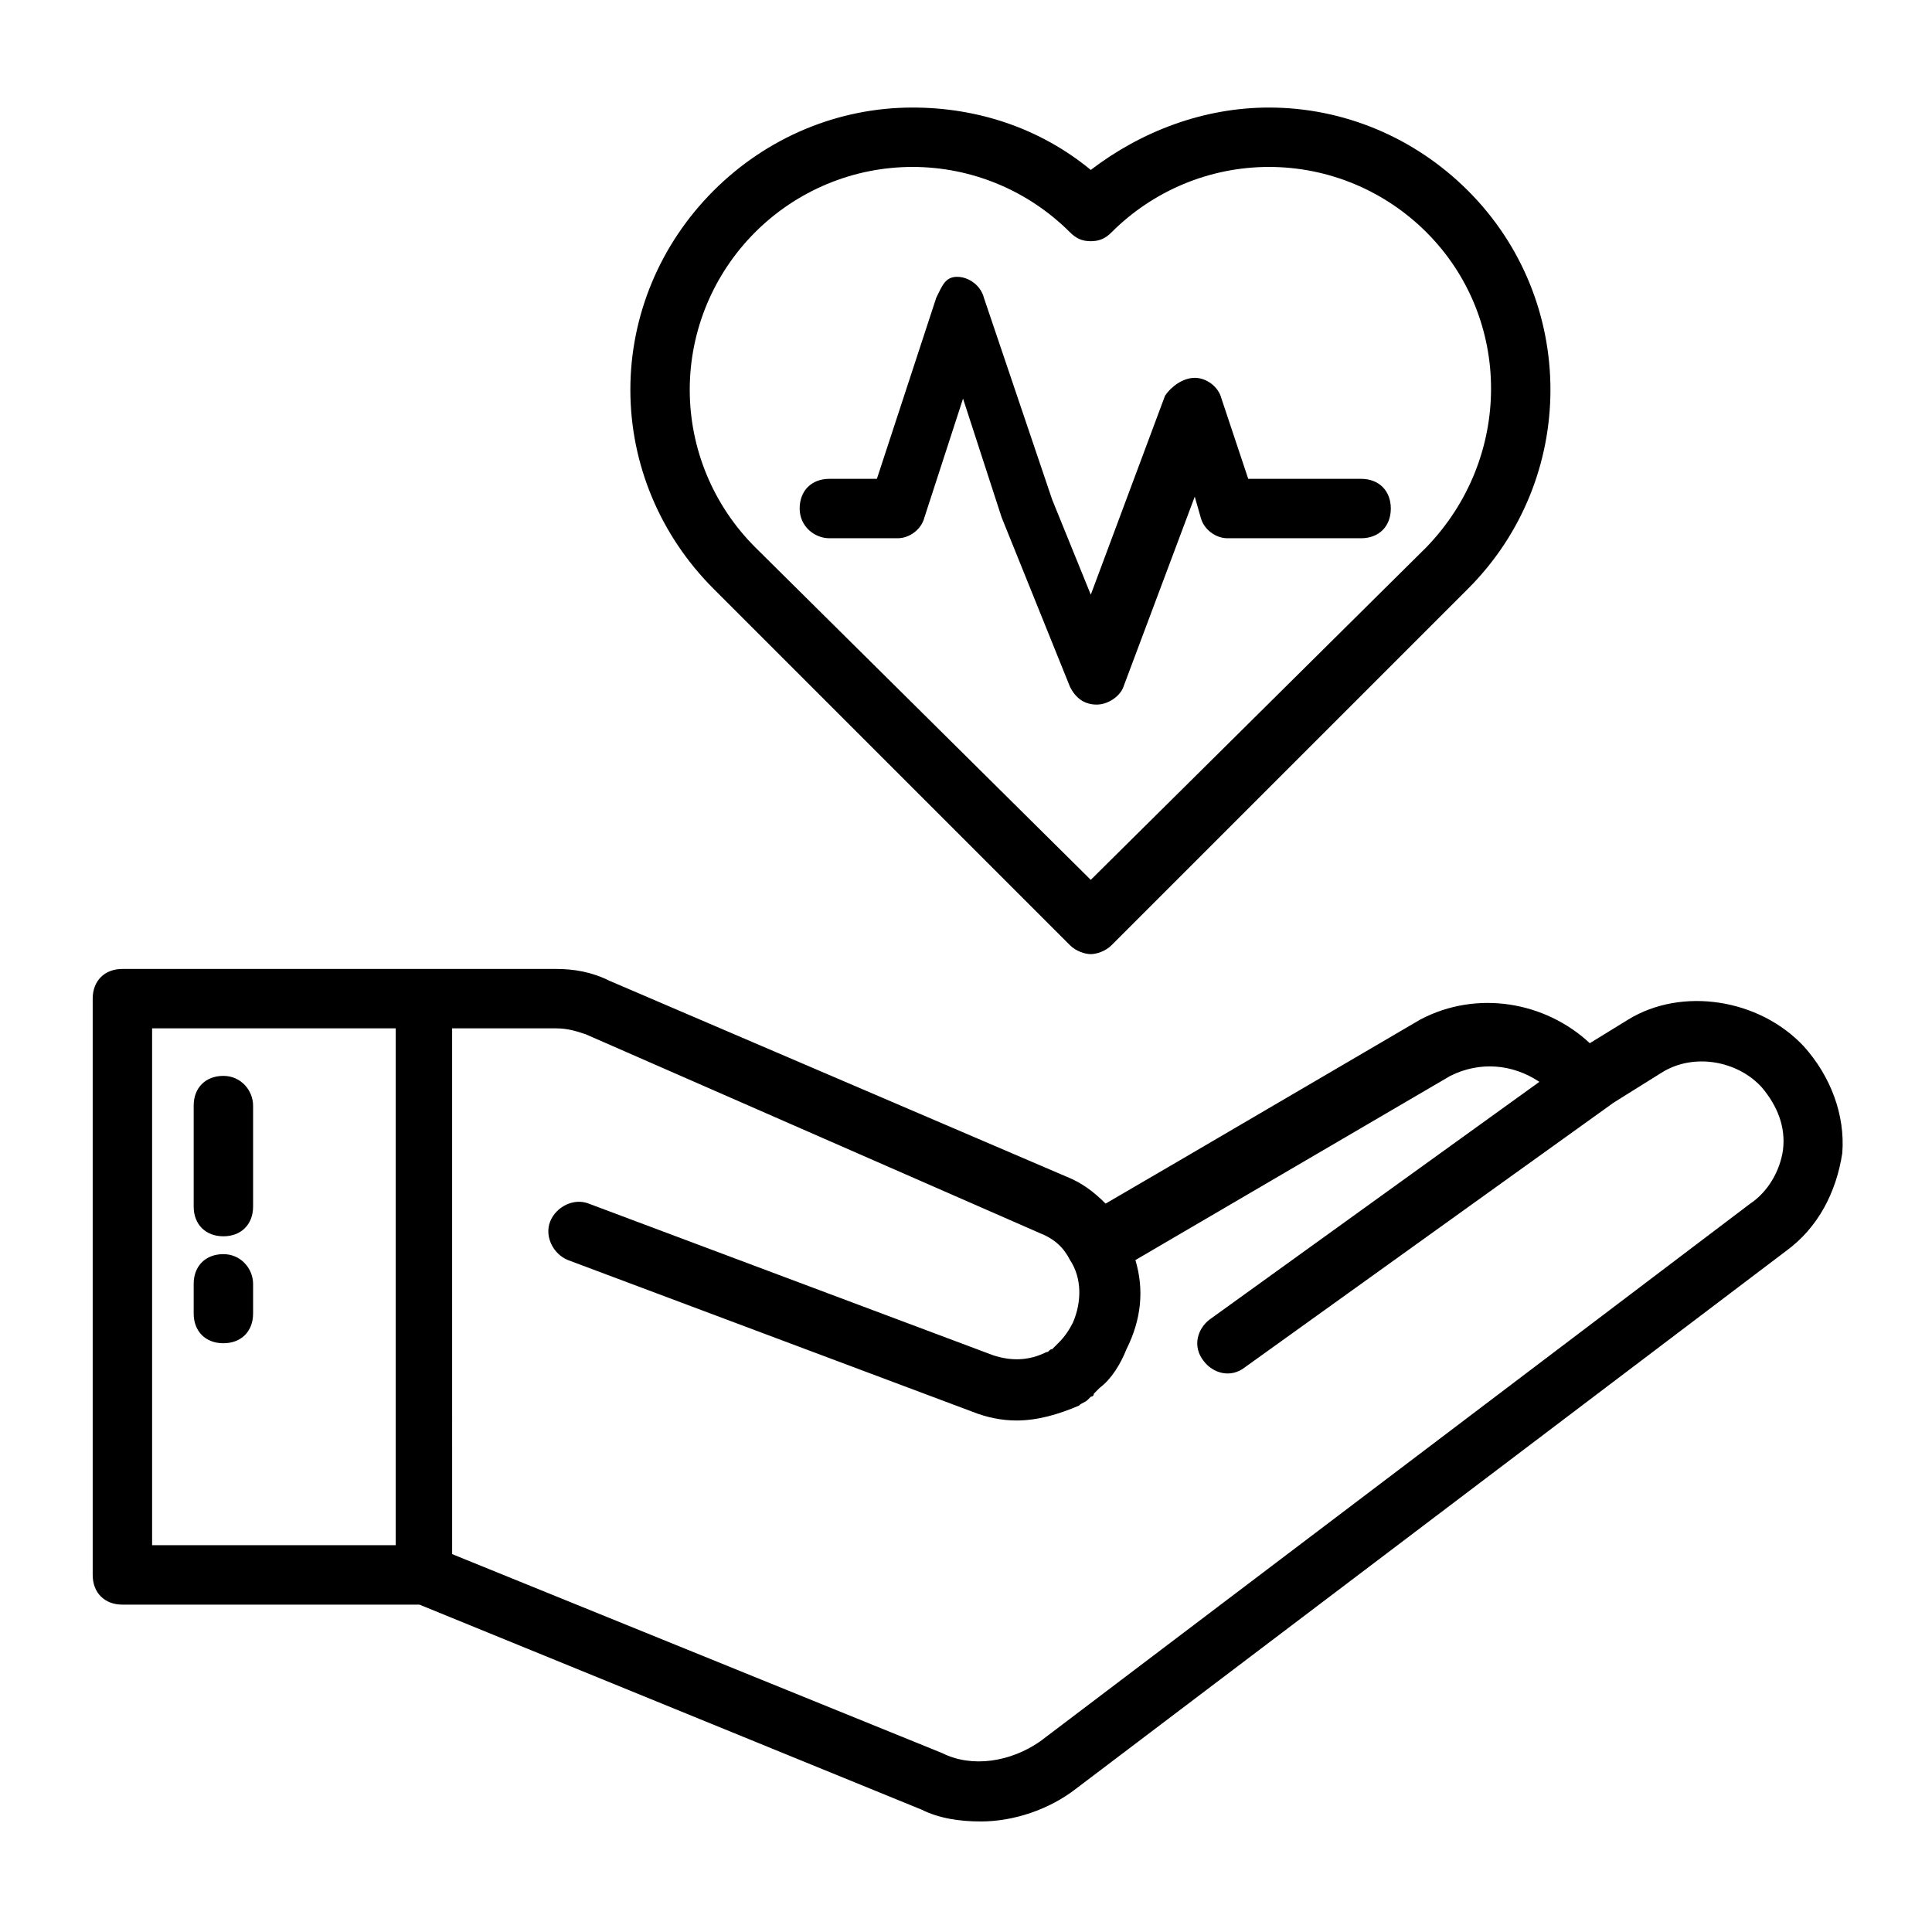
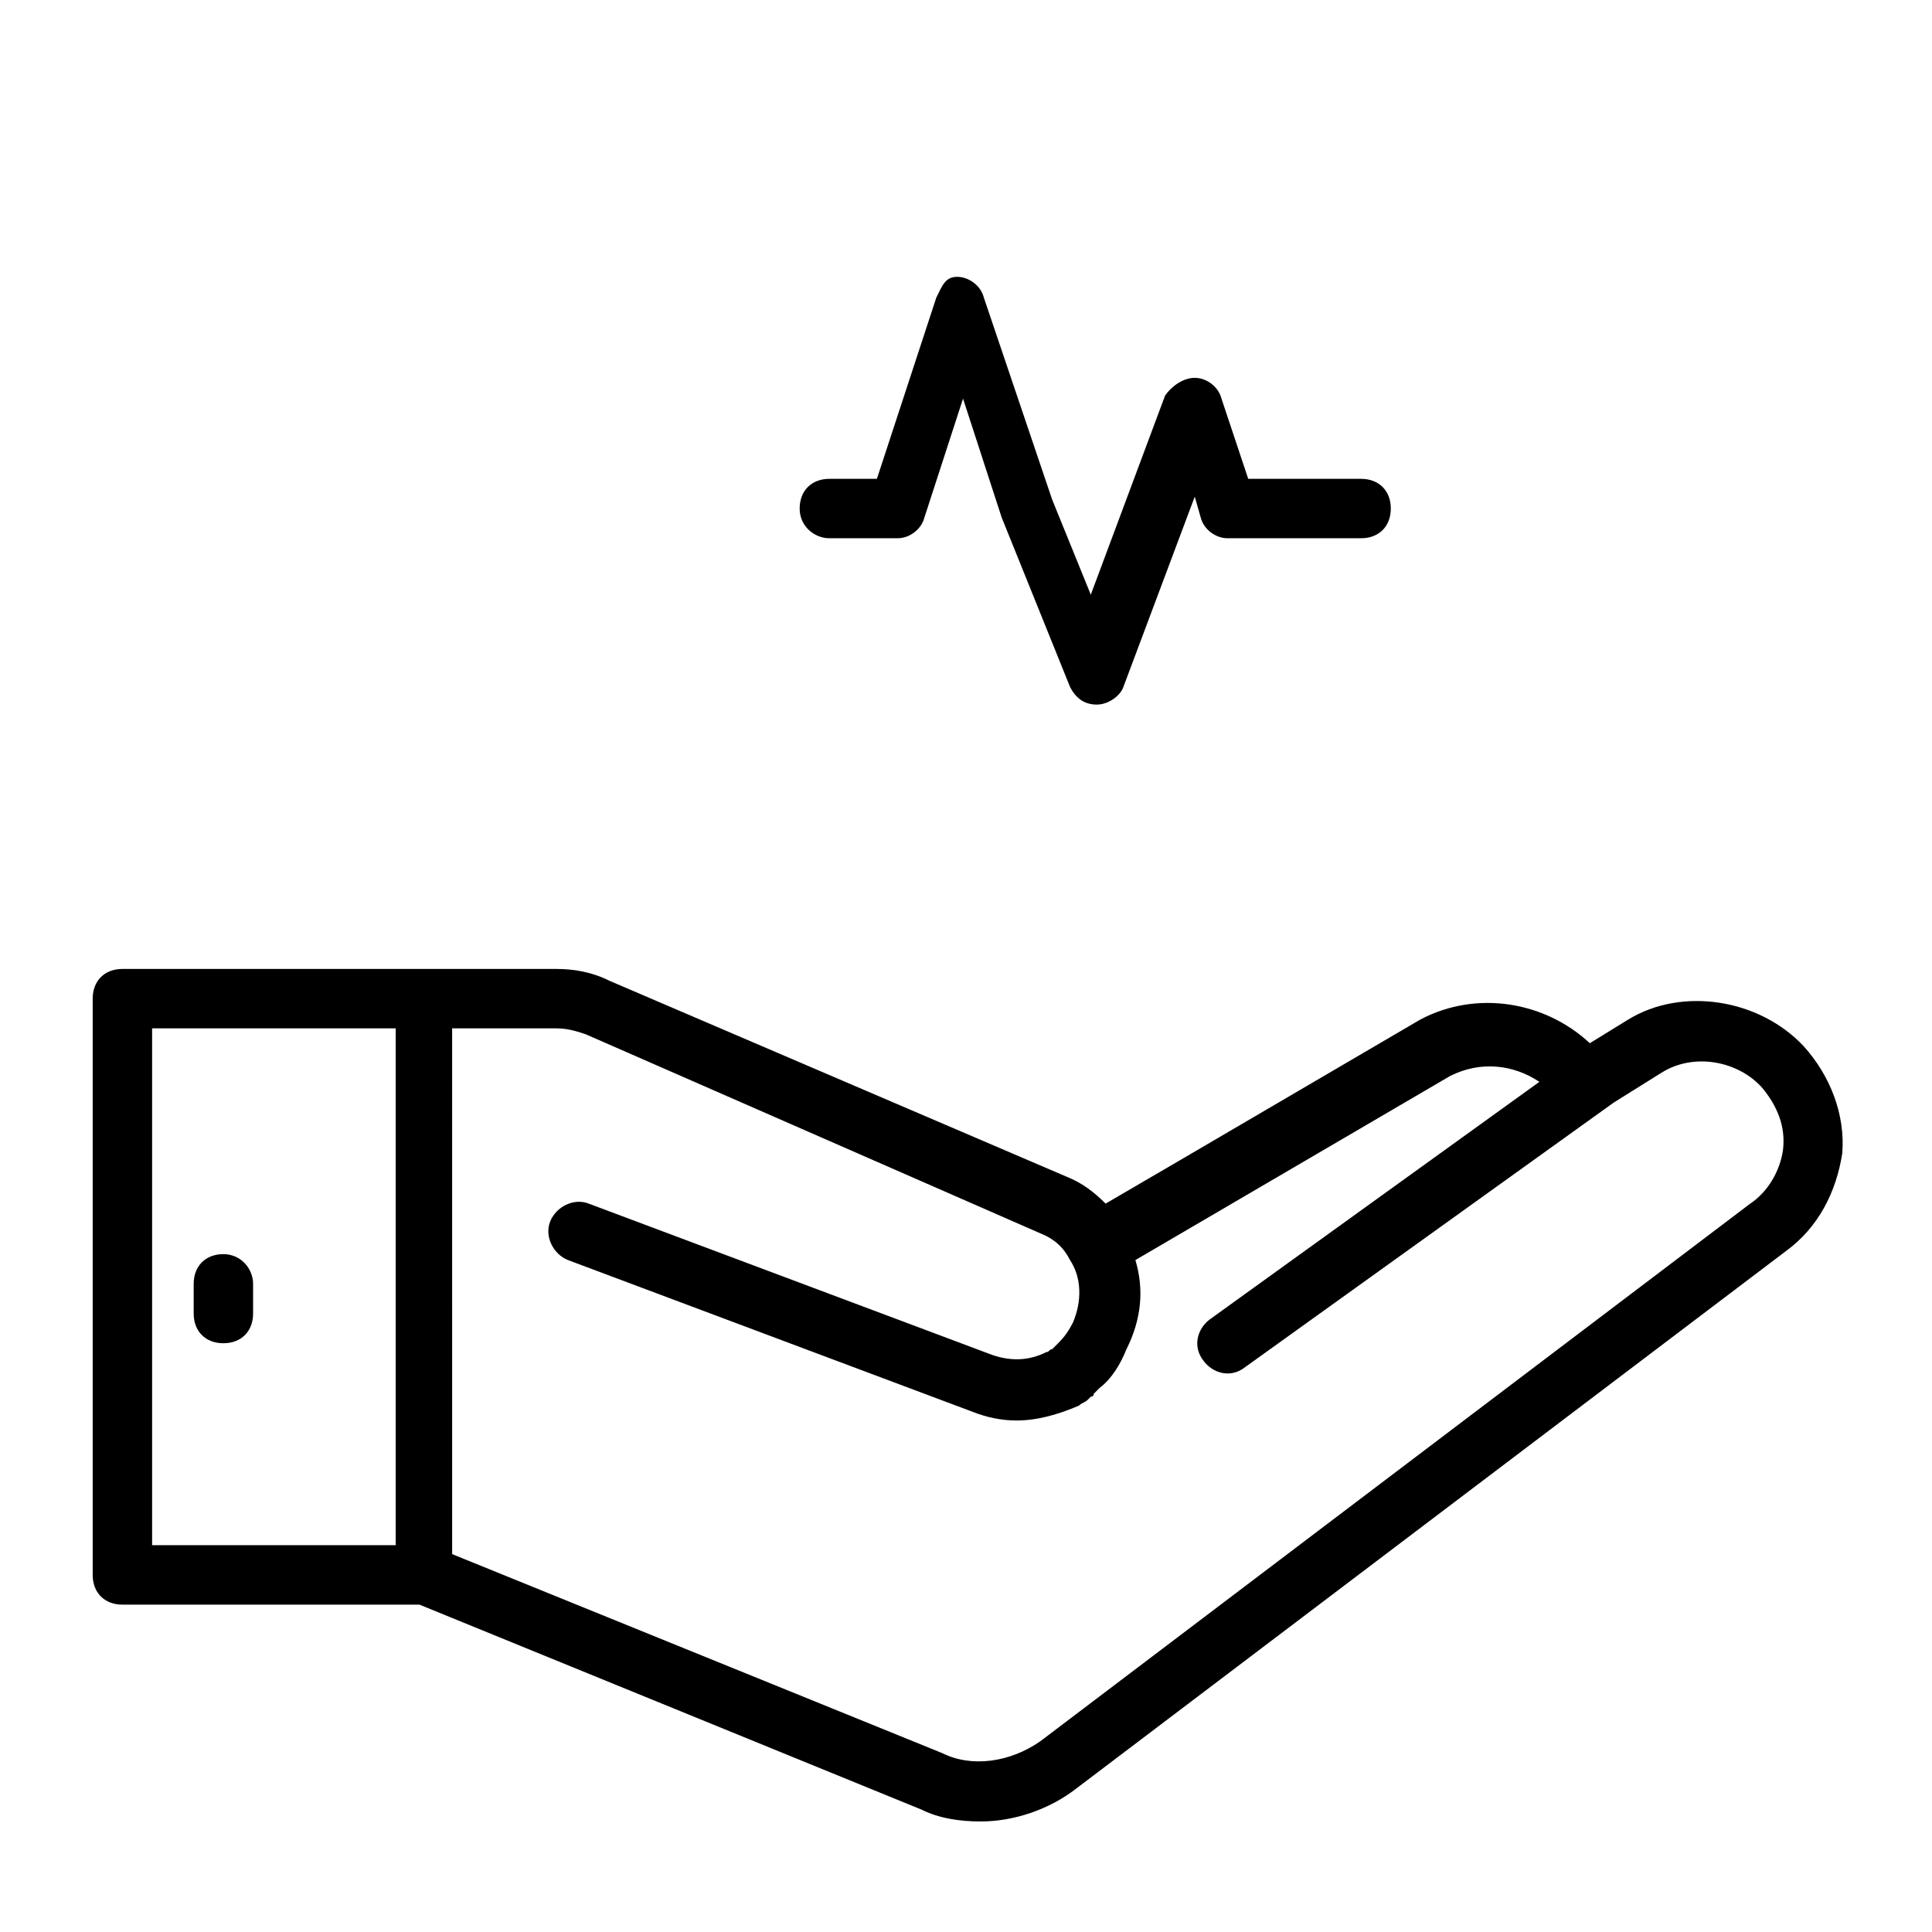
<svg xmlns="http://www.w3.org/2000/svg" fill="#000000" width="800px" height="800px" version="1.1" viewBox="144 144 512 512">
  <g>
-     <path d="m203.2 429.12c-4.723 0-7.871 3.148-7.871 7.871v26.766c0 4.723 3.148 7.871 7.871 7.871 4.723 0 7.871-3.148 7.871-7.871v-26.766c0-3.934-3.148-7.871-7.871-7.871z" />
    <path d="m203.2 476.36c-4.723 0-7.871 3.148-7.871 7.871v7.871c0 4.723 3.148 7.871 7.871 7.871 4.723 0 7.871-3.148 7.871-7.871v-7.871c0-3.934-3.148-7.871-7.871-7.871z" />
    <path d="m621.99 421.25c-11.809-12.594-32.273-15.742-46.445-7.086l-10.23 6.297c-11.809-11.02-29.914-14.168-44.871-6.297l-64.551 37.785-18.895 11.02c-3.148-3.148-6.297-5.512-10.234-7.086l-121.23-51.953c-4.723-2.363-9.445-3.148-14.168-3.148h-114.93c-4.723 0-7.871 3.148-7.871 7.871v152.72c0 4.723 3.148 7.871 7.871 7.871h78.719l133.04 54.316c4.723 2.363 10.234 3.148 15.742 3.148 8.66 0 18.105-3.148 25.191-8.66l188.14-142.48c8.66-6.297 13.383-15.742 14.957-25.977 0.789-10.23-3.148-20.465-10.234-28.336zm-437.68-4.723h64.551v136.97h-64.551zm423.52 46.445-188.14 142.48c-7.871 5.512-18.105 7.086-25.977 3.148l-129.89-52.742-0.004-139.33h27.551c3.148 0 5.512 0.789 7.871 1.574l120.45 52.742c3.938 1.574 6.297 3.938 7.871 7.086 3.148 4.723 3.148 11.02 0.789 16.531-1.574 3.148-3.148 4.723-3.938 5.512l-1.574 1.574c-0.789 0-0.789 0.789-1.574 0.789-4.723 2.363-9.445 2.363-14.168 0.789l-107.06-40.148c-3.938-1.574-8.66 0.789-10.234 4.723-1.574 3.938 0.789 8.66 4.723 10.234l107.06 40.148c3.938 1.574 7.871 2.363 11.809 2.363 5.512 0 11.02-1.574 16.531-3.938 0.789-0.789 1.574-0.789 2.363-1.574l0.789-0.789s0.789 0 0.789-0.789c0.789-0.789 0.789-0.789 1.574-1.574 3.148-2.363 5.512-6.297 7.086-10.234 3.938-7.871 4.723-15.742 2.363-23.617l83.445-48.805c7.871-3.938 16.531-3.148 23.617 1.574l-87.379 62.977c-3.148 2.363-4.723 7.086-1.574 11.02 2.363 3.148 7.086 4.723 11.02 1.574l97.613-70.062 12.594-7.871c8.66-5.512 20.469-3.148 26.766 3.938 3.938 4.723 6.297 10.234 5.512 16.531-0.801 5.508-3.949 11.016-8.672 14.168z" />
-     <path d="m427.55 394.49c1.574 1.574 3.938 2.363 5.512 2.363s3.938-0.789 5.512-2.363l94.465-94.465c29.125-29.125 29.125-76.359 0-105.48-14.168-14.168-33.062-22.043-52.742-22.043-17.32 0-33.852 6.297-47.23 16.531-13.383-11.02-29.914-16.531-47.23-16.531-19.68 0-38.574 7.871-52.742 22.043-14.168 14.168-22.043 33.062-22.043 52.742s7.871 38.574 22.043 52.742zm-83.445-188.93c11.02-11.02 25.977-17.32 41.723-17.32 15.742 0 30.699 6.297 41.723 17.32 1.574 1.574 3.148 2.363 5.512 2.363s3.938-0.789 5.512-2.363c11.02-11.02 25.977-17.32 41.723-17.32 15.742 0 30.699 6.297 41.723 17.32 22.828 22.828 22.828 59.828 0 83.445l-88.957 88.164-88.957-88.164c-11.02-11.02-17.32-25.977-17.32-41.723 0.004-15.742 6.301-30.699 17.32-41.723z" />
    <path d="m363.79 286.64h18.105c3.148 0 6.297-2.363 7.086-5.512l10.234-31.488 10.234 31.488 18.105 44.871c1.574 3.148 3.938 4.723 7.086 4.723s6.297-2.363 7.086-4.723l18.895-50.383 1.574 5.512c0.789 3.148 3.938 5.512 7.086 5.512h35.426c4.723 0 7.871-3.148 7.871-7.871 0-4.723-3.148-7.871-7.871-7.871h-29.914l-7.086-21.254c-0.789-3.148-3.938-5.512-7.086-5.512-3.148 0-6.297 2.363-7.871 4.723l-19.68 52.742-10.234-25.191-18.105-53.531c-0.789-3.148-3.938-5.512-7.086-5.512-3.156 0.004-3.945 2.367-5.519 5.516l-15.742 48.02h-12.594c-4.723 0-7.871 3.148-7.871 7.871-0.004 4.723 3.934 7.871 7.871 7.871z" />
  </g>
</svg>